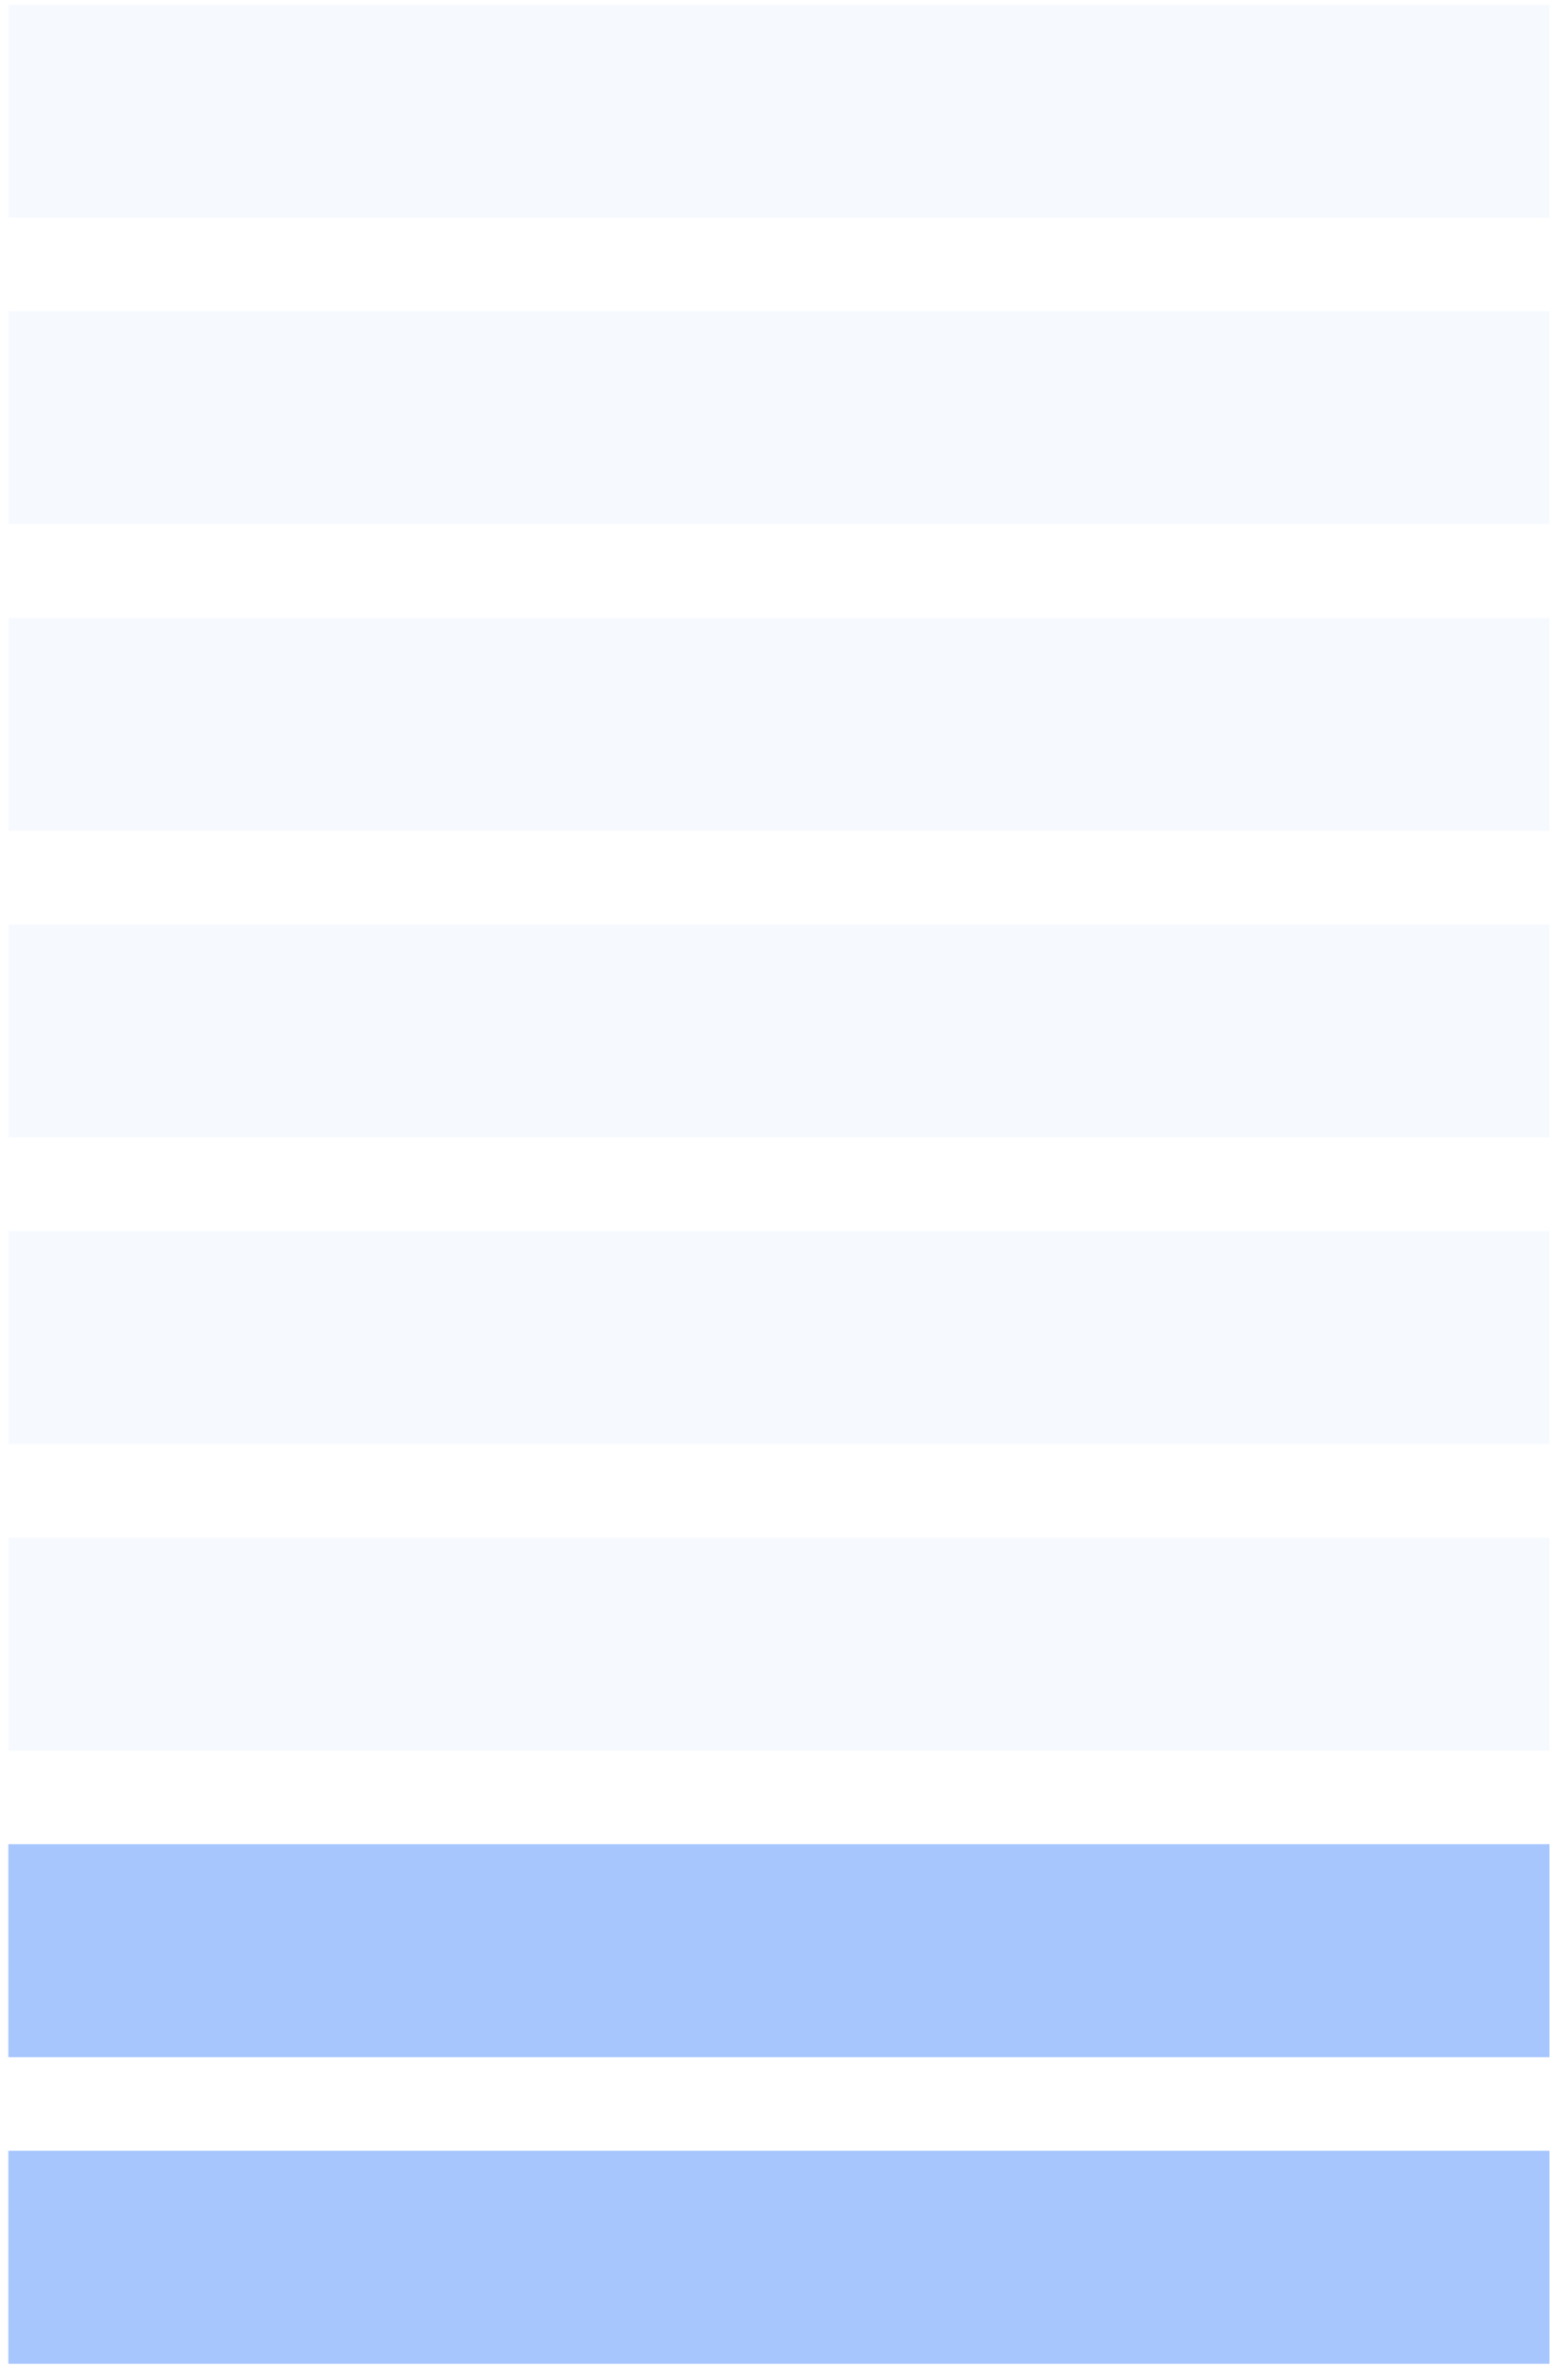
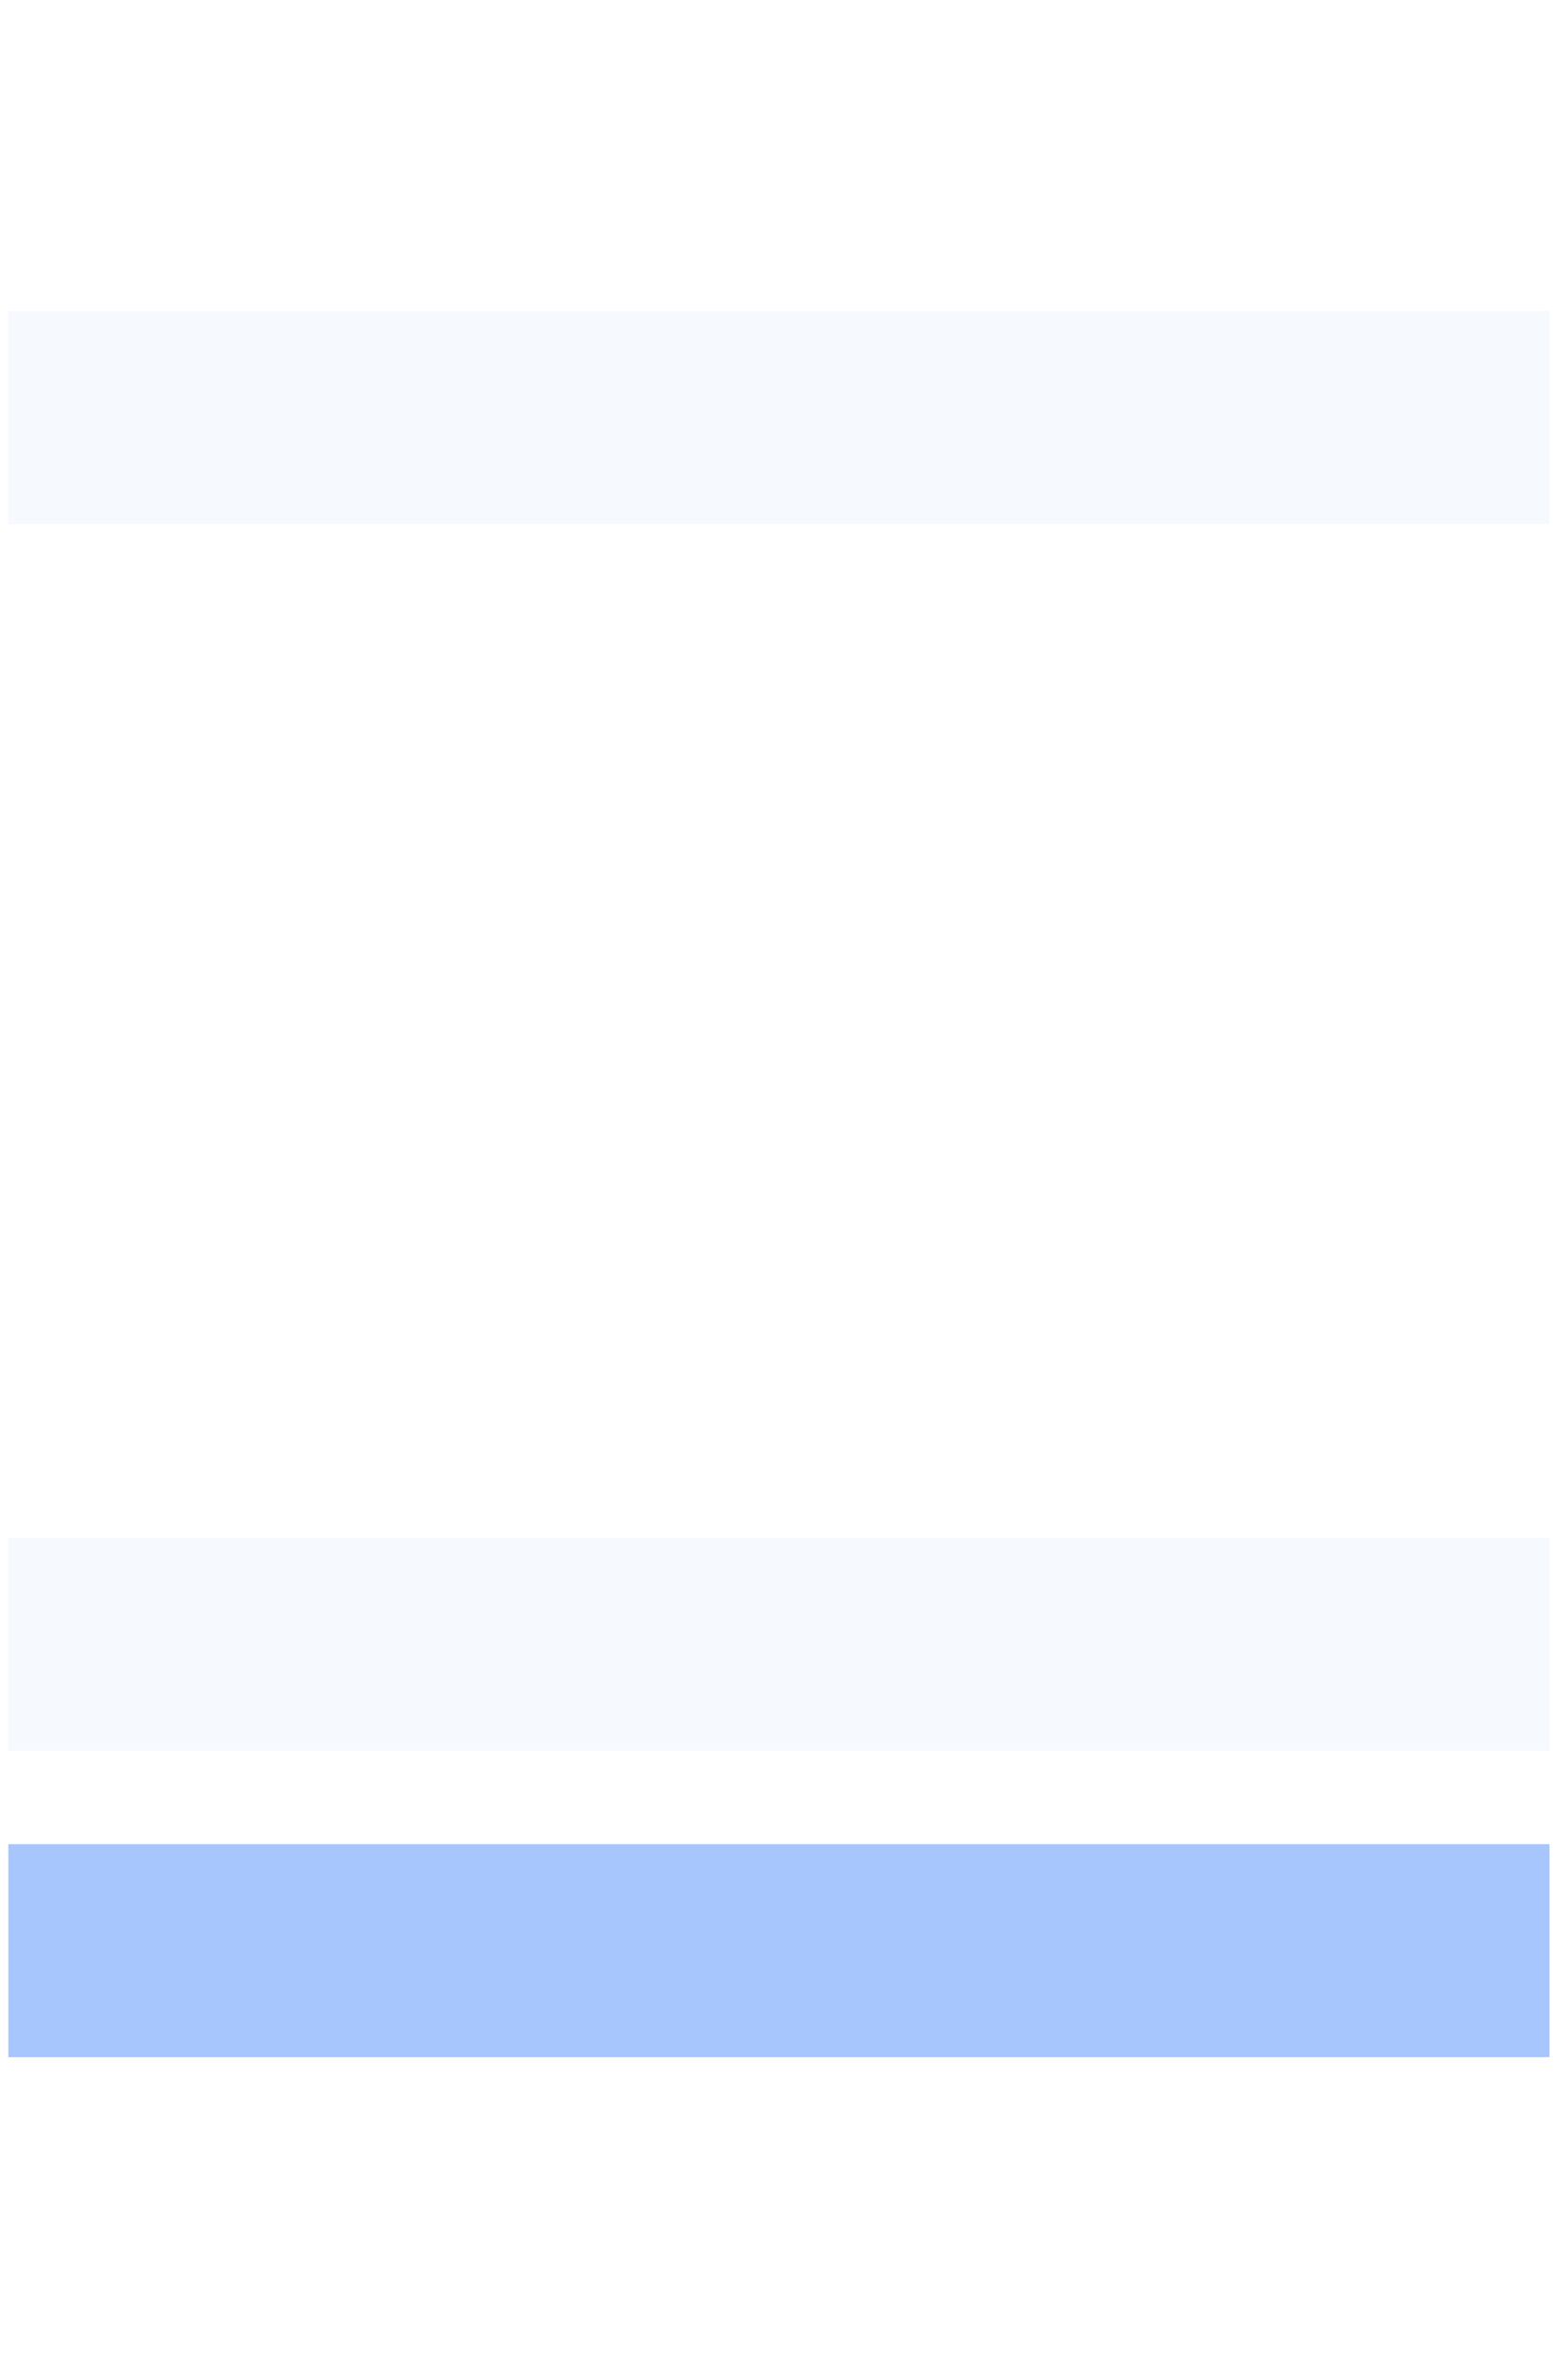
<svg xmlns="http://www.w3.org/2000/svg" width="60" height="91" viewBox="0 0 60 91" fill="none">
  <g opacity="0.6">
-     <path d="M59.291 90.426L0.32 90.426L0.32 82.276H59.291V90.426Z" fill="#6CA0FD" />
    <path d="M59.291 78.698H0.32L0.32 70.548L59.291 70.548V78.698Z" fill="#6CA0FD" />
    <path d="M59.291 66.97H0.32L0.32 58.819L59.291 58.819V66.97Z" fill="#6CA0FD" fill-opacity="0.1" />
-     <path d="M59.291 55.241H0.32L0.32 47.091L59.291 47.091V55.241Z" fill="#6CA0FD" fill-opacity="0.1" />
-     <path d="M59.291 43.513H0.32L0.32 35.363L59.291 35.363V43.513Z" fill="#6CA0FD" fill-opacity="0.1" />
-     <path d="M59.291 31.785L0.32 31.785L0.32 23.634L59.291 23.634V31.785Z" fill="#6CA0FD" fill-opacity="0.1" />
    <path d="M59.291 20.056L0.32 20.056L0.32 11.906L59.291 11.906L59.291 20.056Z" fill="#6CA0FD" fill-opacity="0.1" />
-     <path d="M59.291 8.328L0.32 8.328L0.32 0.178L59.291 0.178V8.328Z" fill="#6CA0FD" fill-opacity="0.1" />
  </g>
</svg>